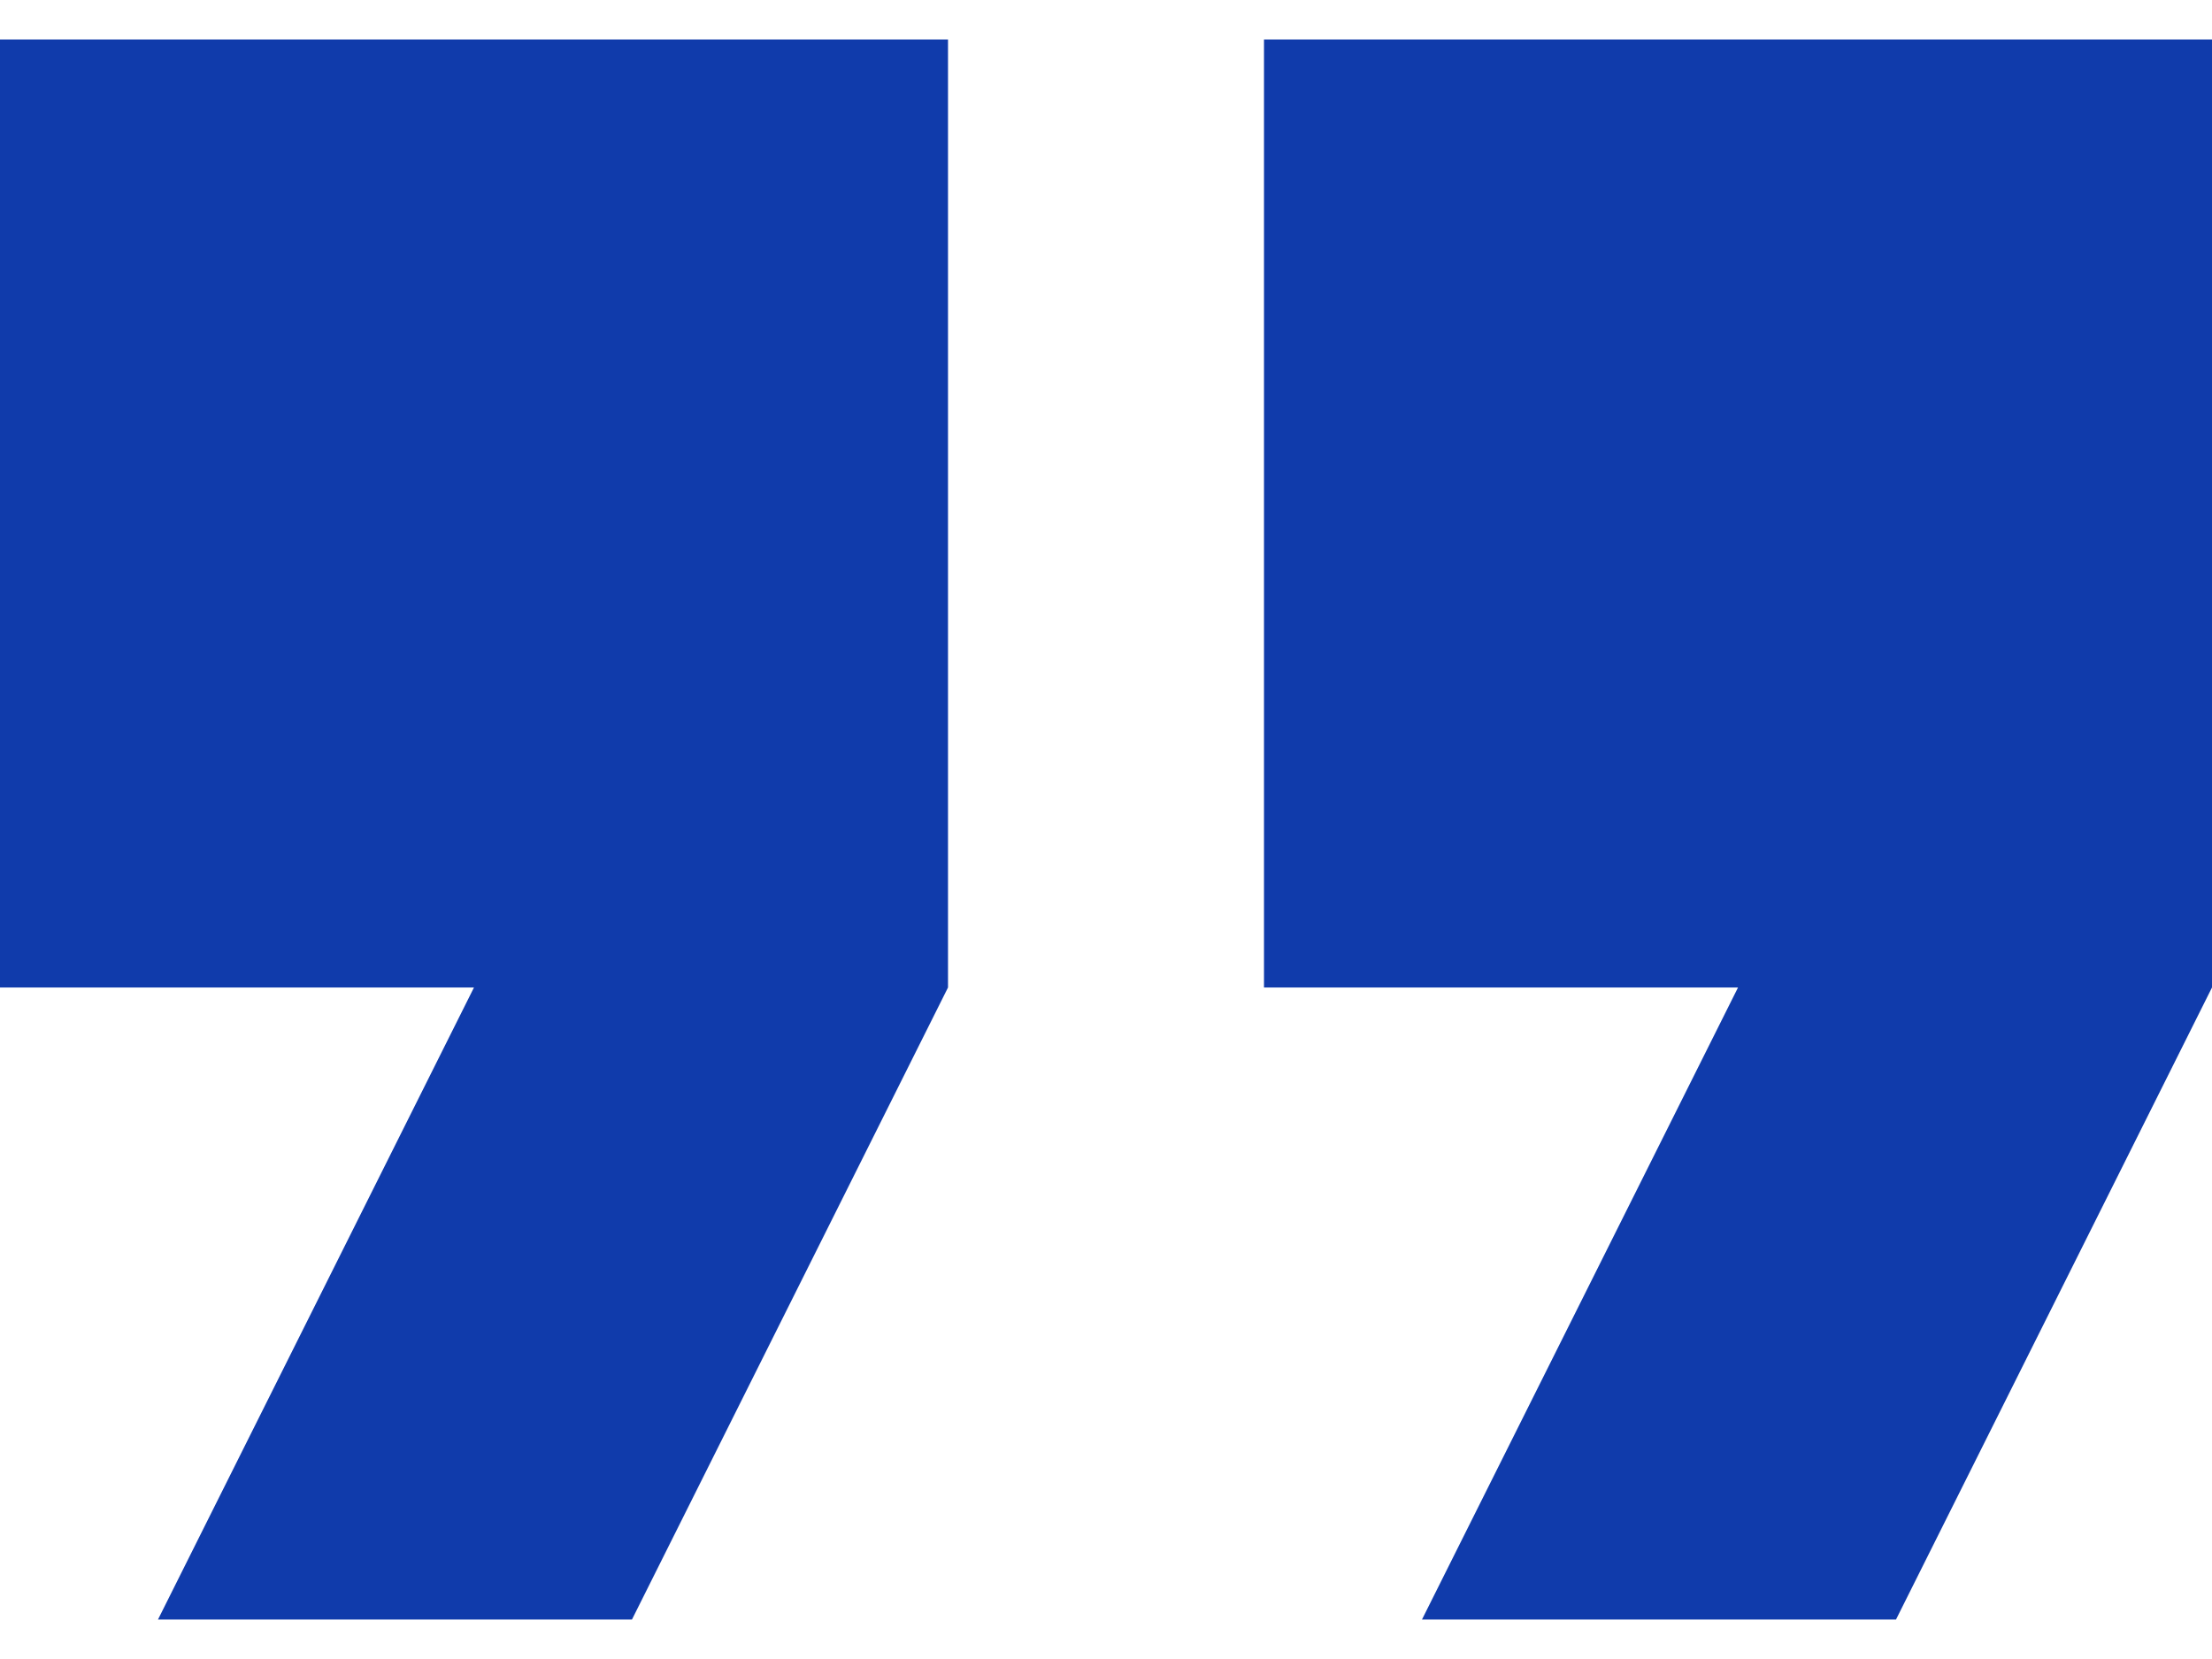
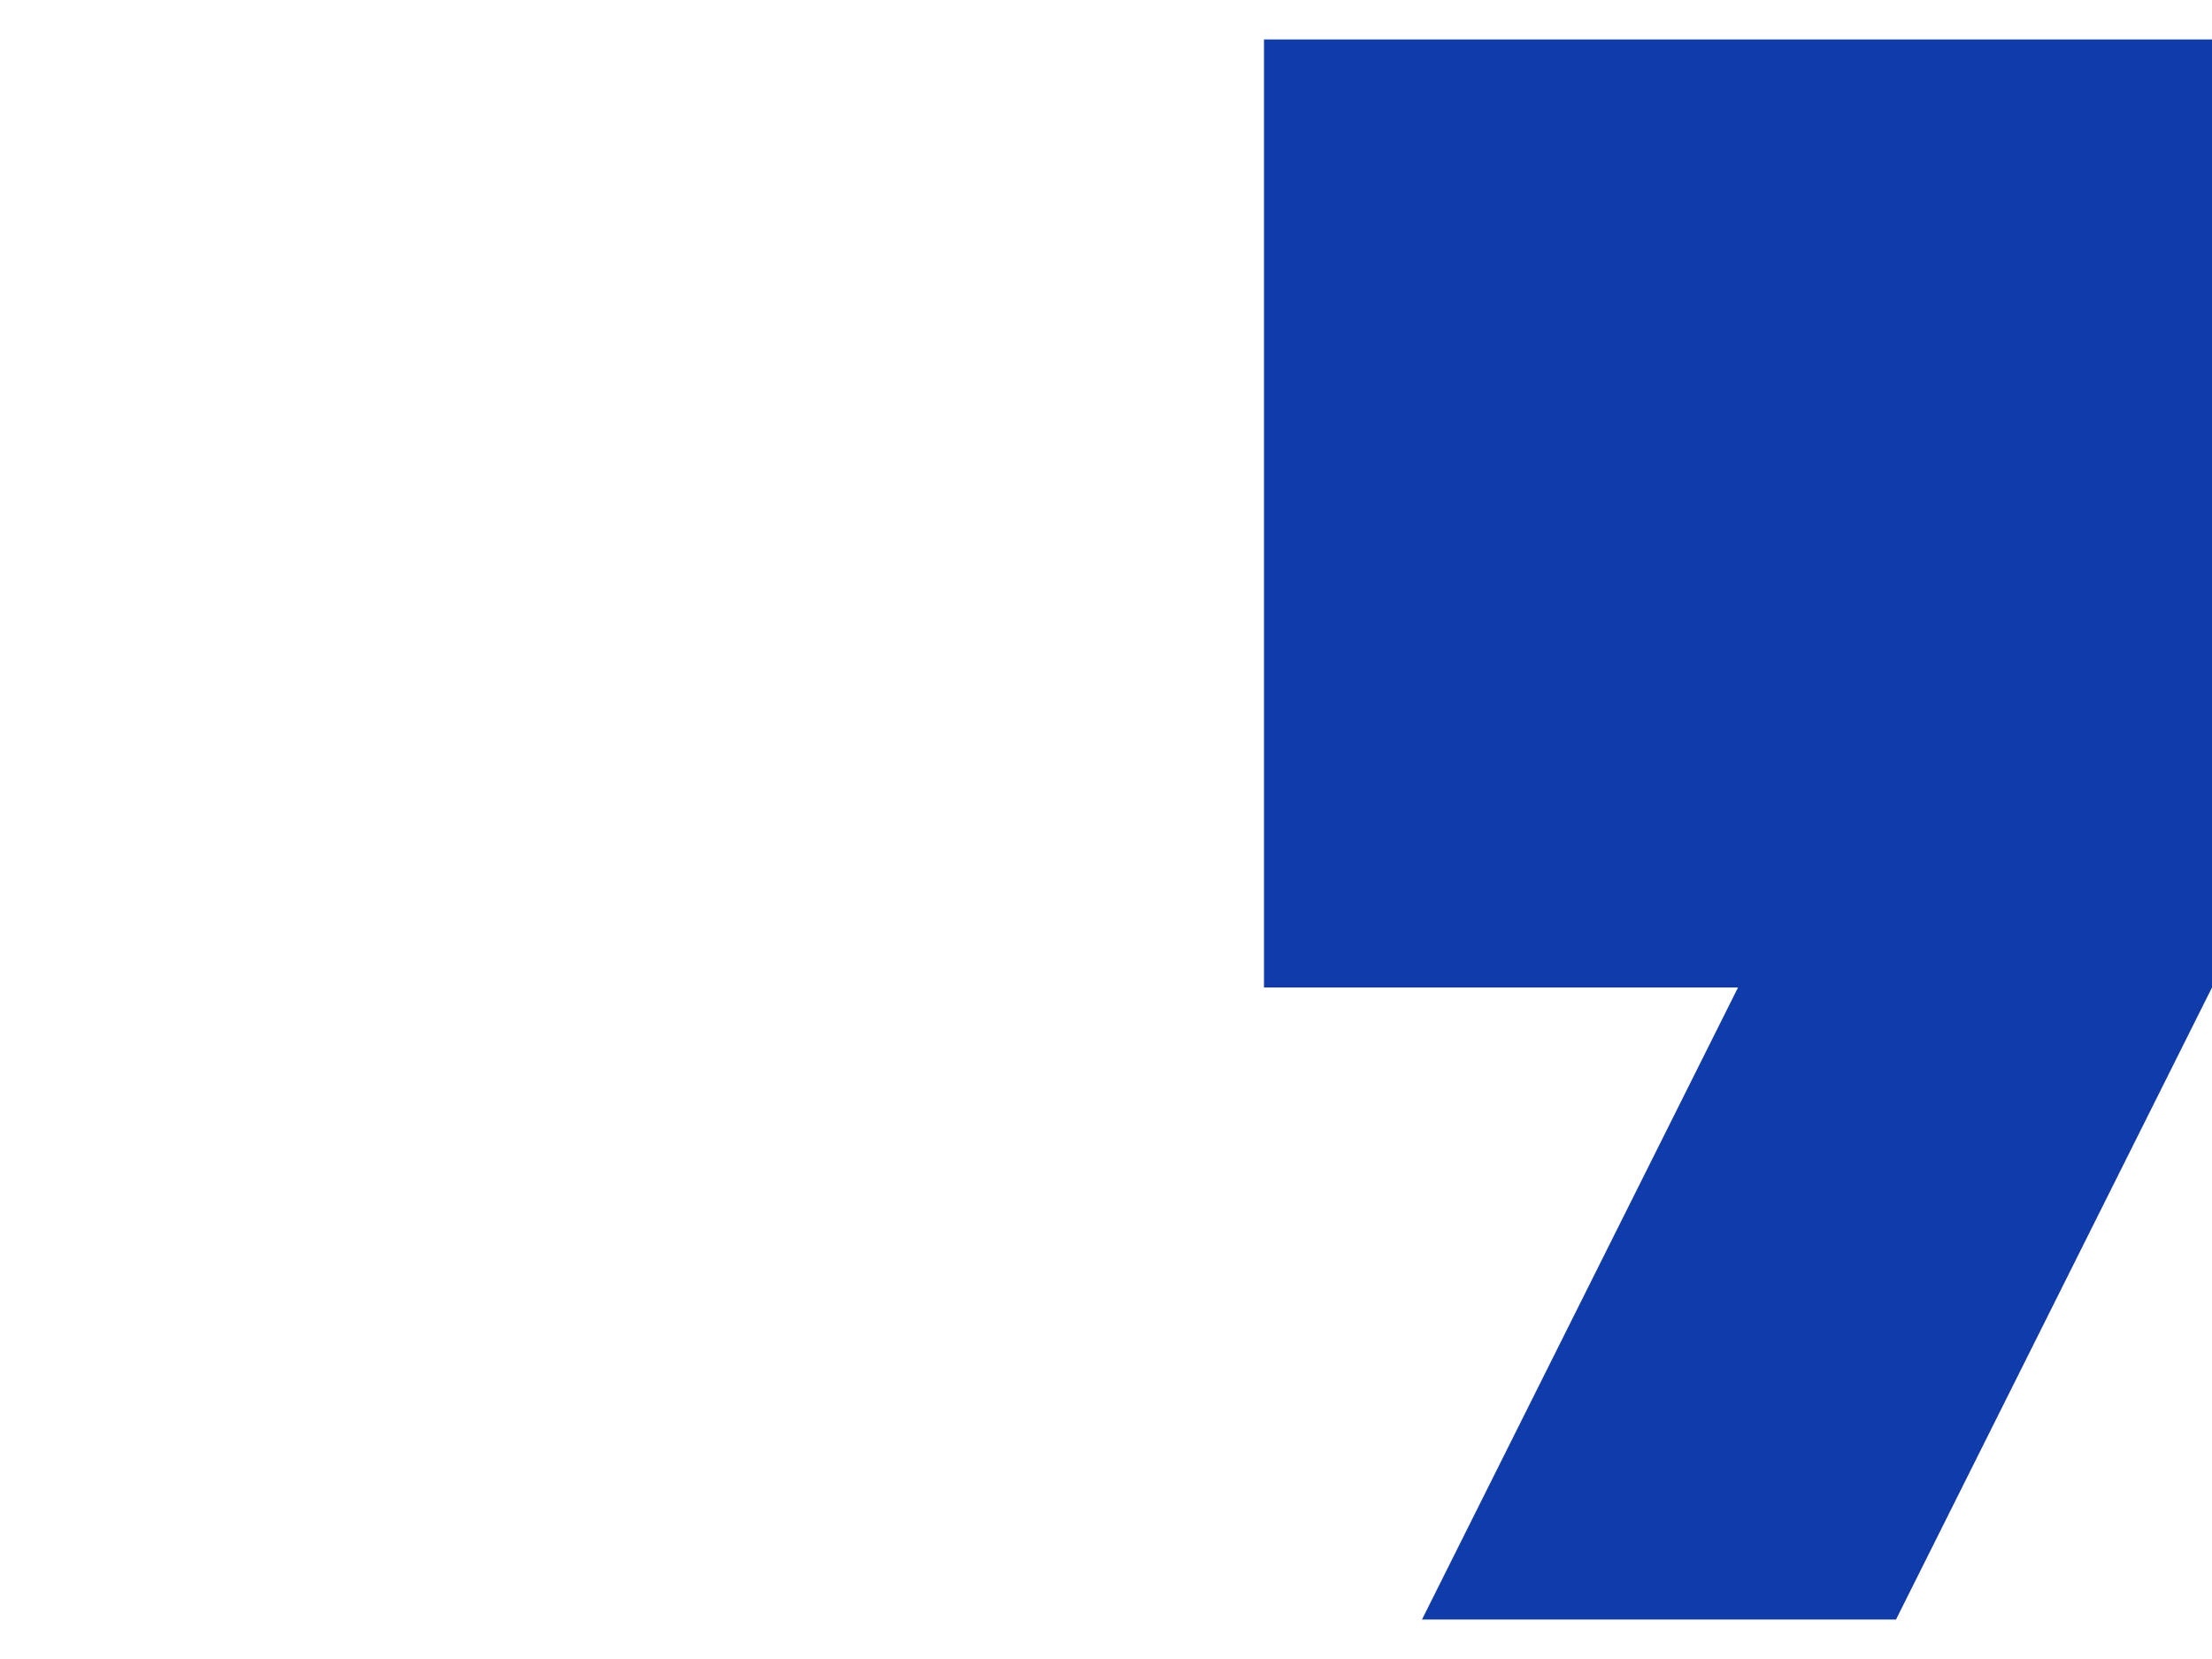
<svg xmlns="http://www.w3.org/2000/svg" width="40" height="30" viewBox="0 0 40 30" fill="none">
-   <path d="M0 17.857H8.571L2.857 29.286H11.428L17.143 17.857V0.714H0V17.857Z" fill="#103BAB" />
  <path d="M22.857 0.714V17.857H31.429L25.714 29.286H34.286L40 17.857V0.714H22.857Z" fill="#103BAB" />
</svg>